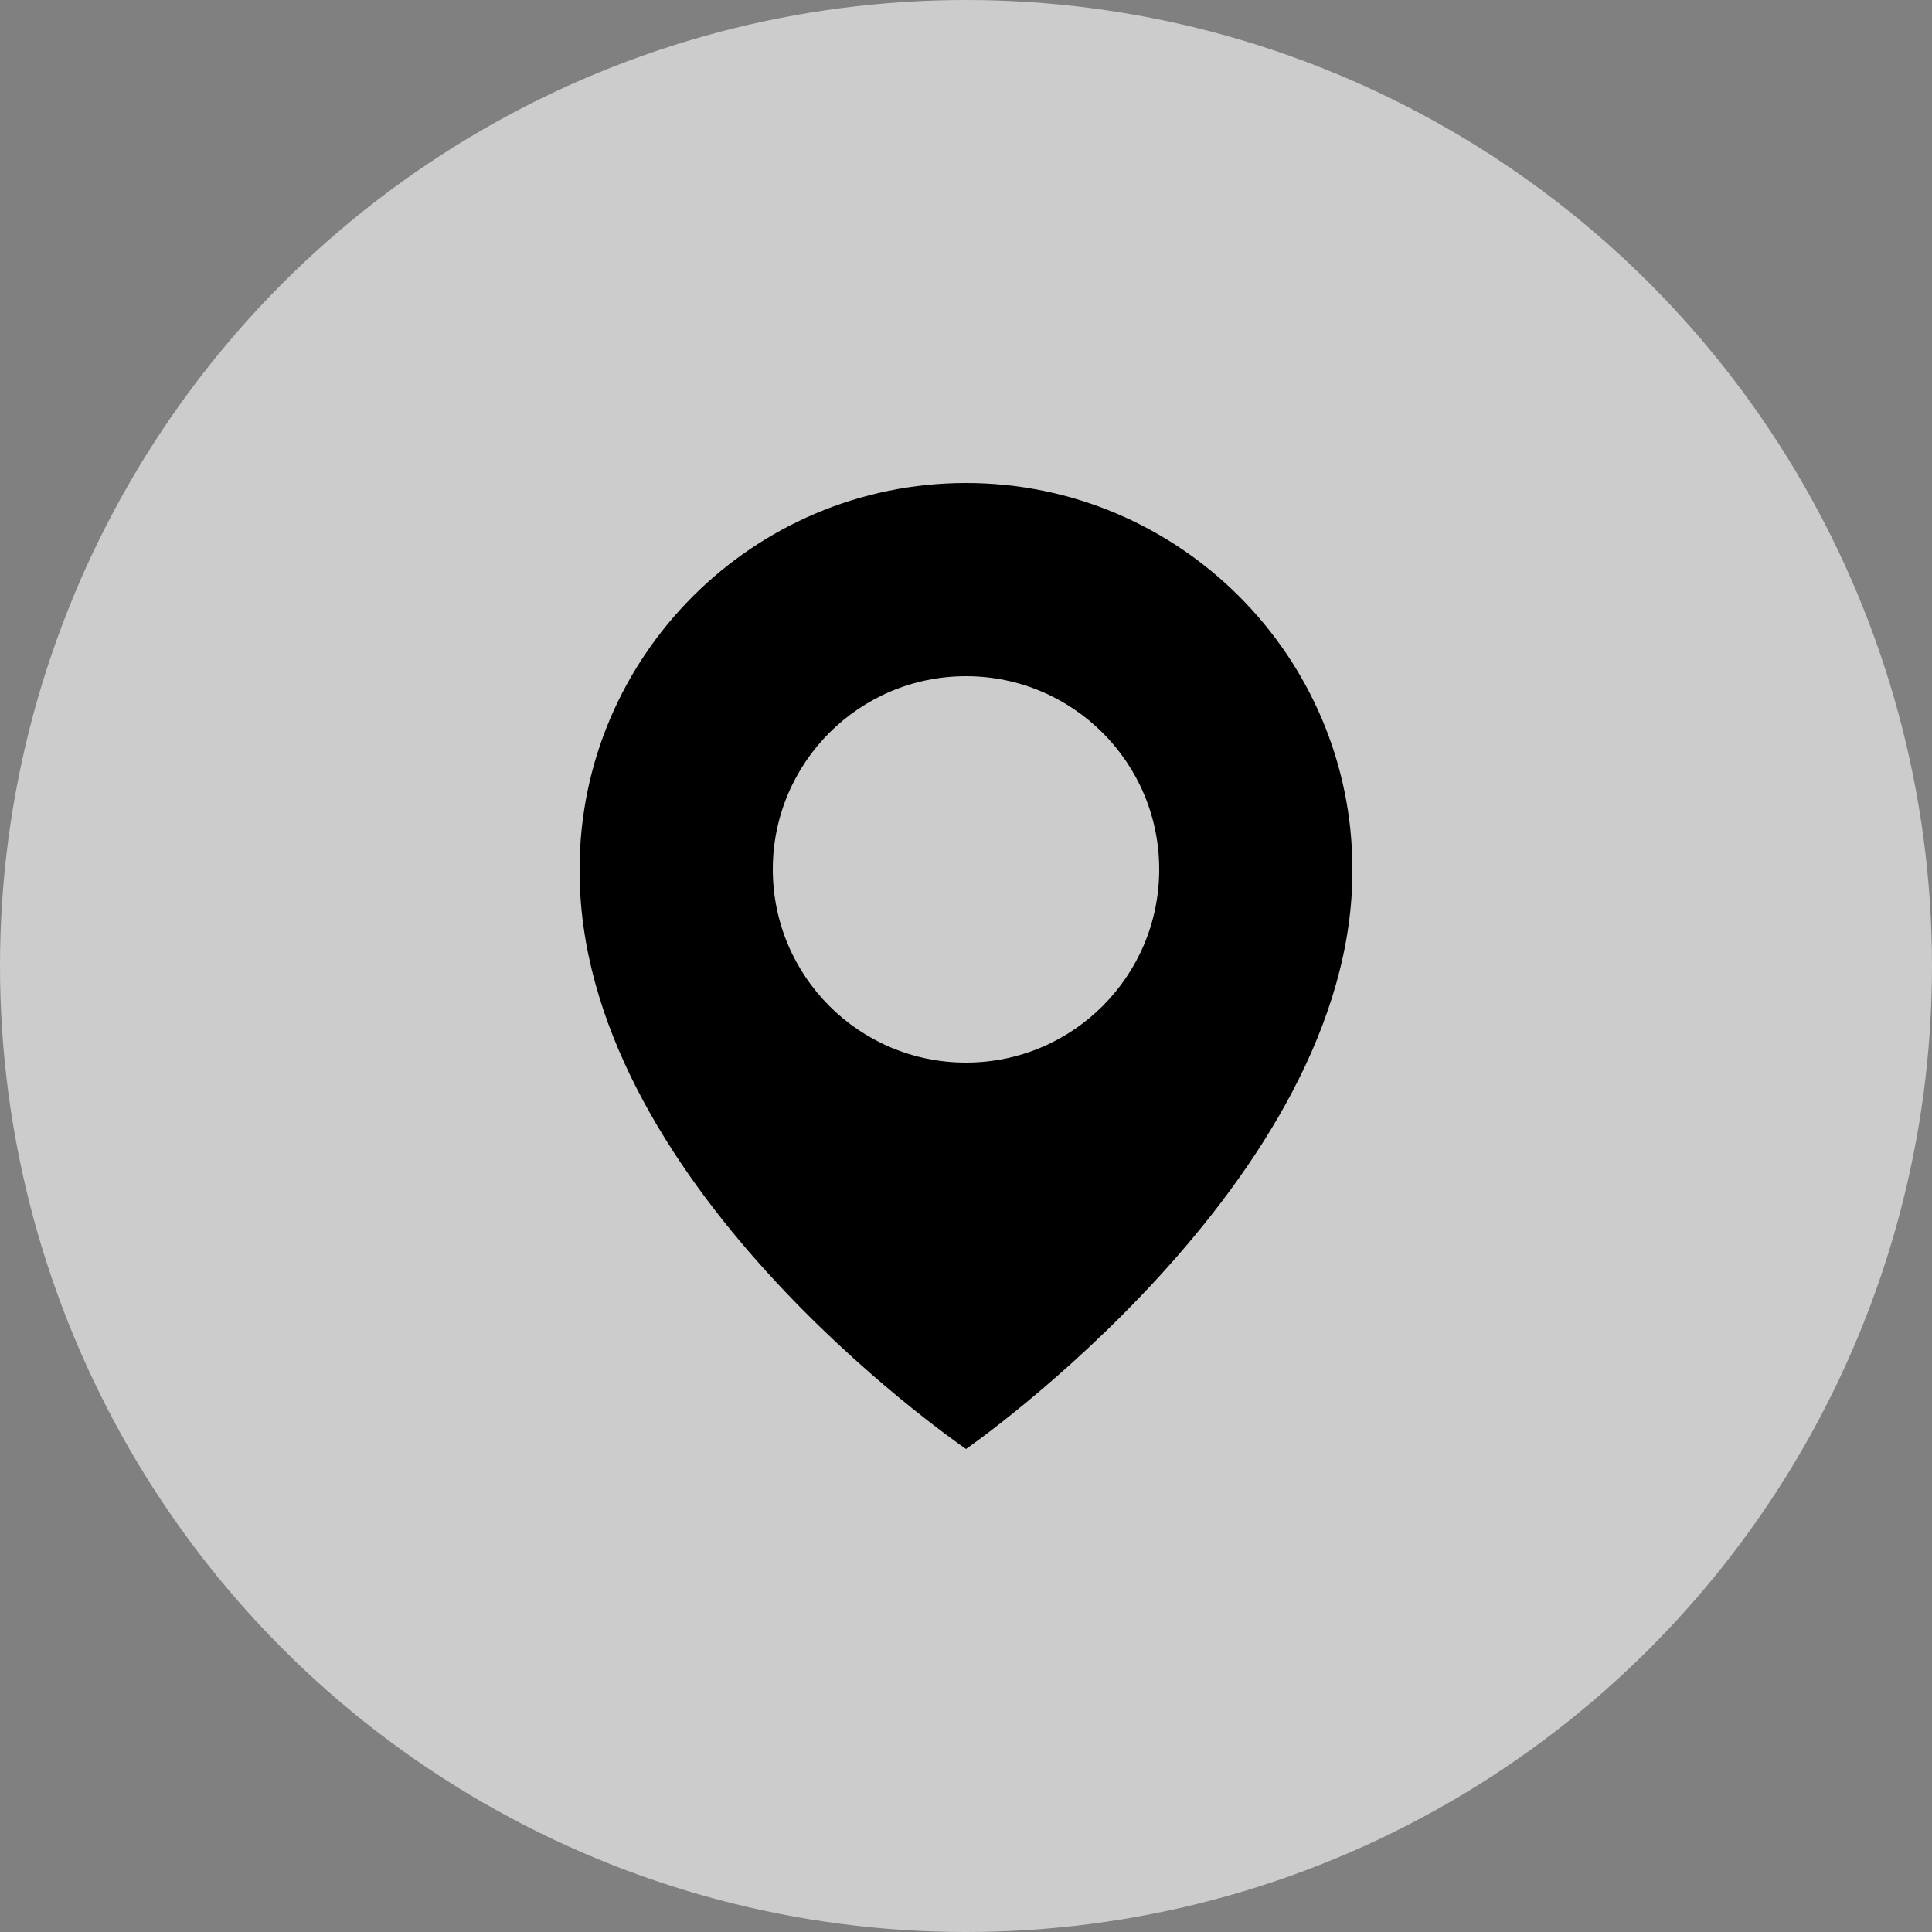
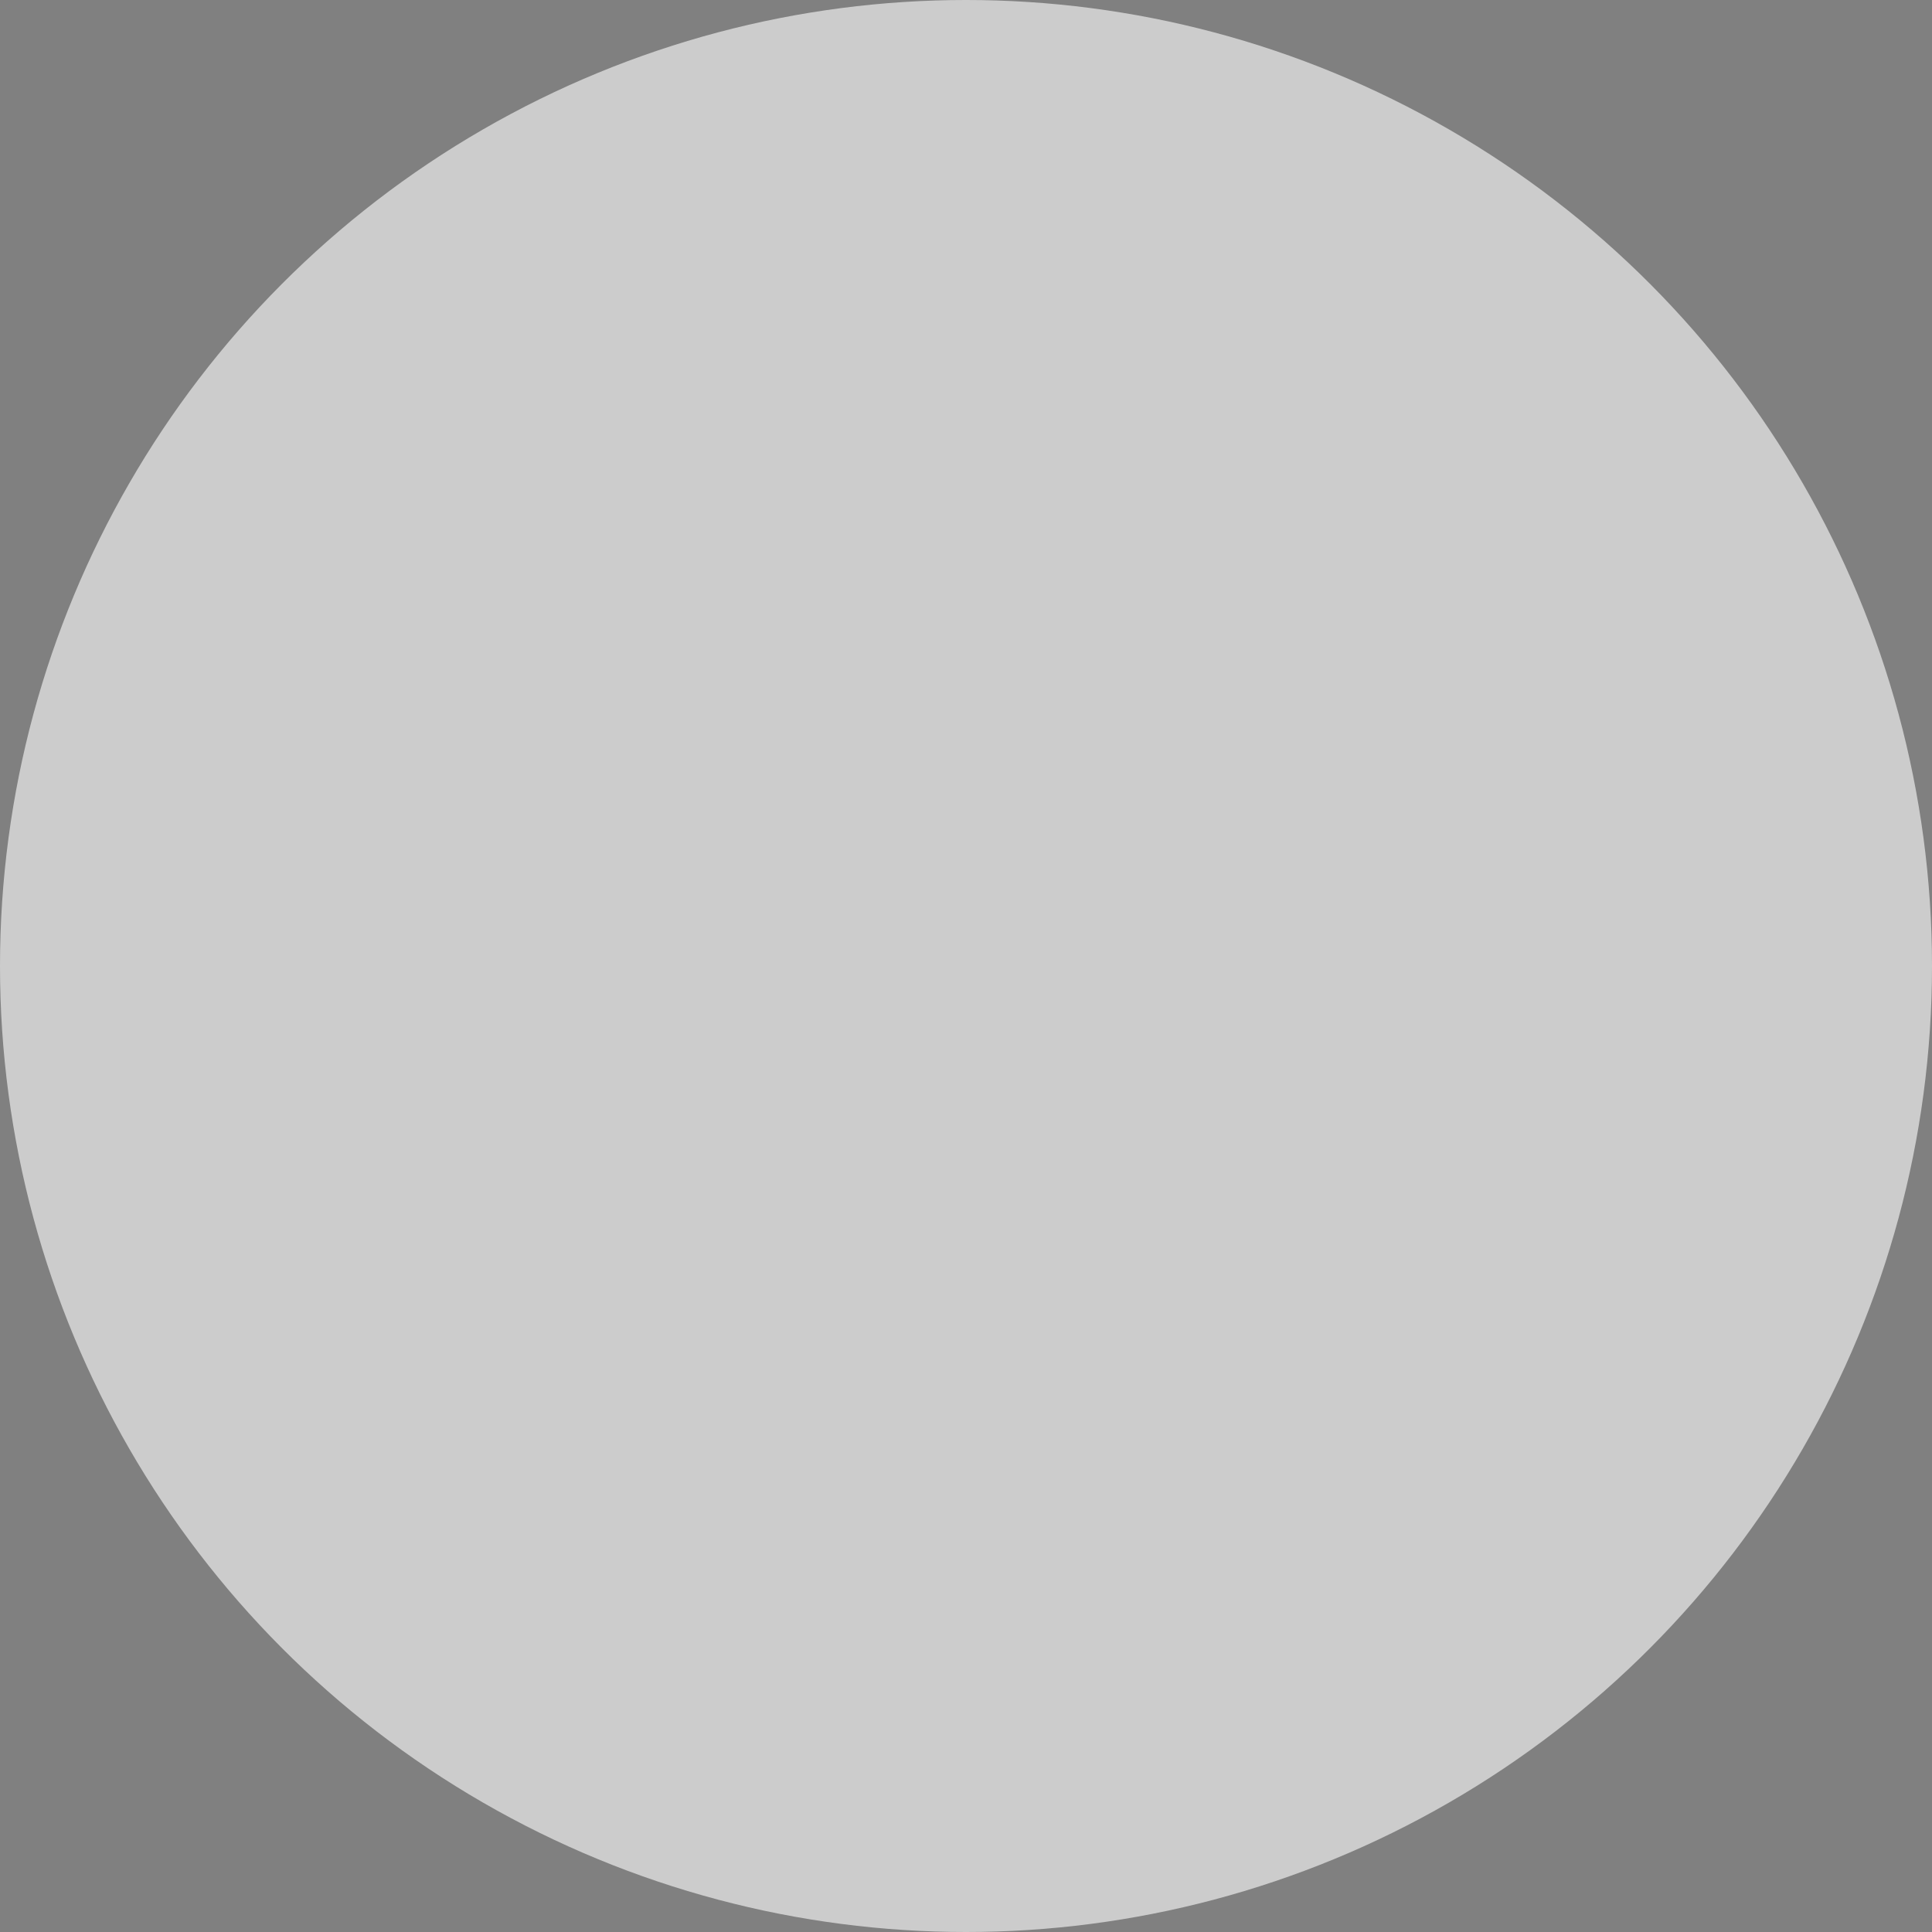
<svg xmlns="http://www.w3.org/2000/svg" width="40" height="40" viewBox="0 0 40 40" fill="none">
  <rect x="0" y="0" width="40" height="40" fill="#808080" stroke="none" />
  <circle opacity="0.6" cx="20" cy="20" r="20" fill="white" />
-   <path d="M20 10C15.589 10 12 13.589 12 17.995C11.971 24.44 19.696 29.784 20 30C20 30 28.029 24.44 28 18C28 13.589 24.411 10 20 10ZM20 22C17.79 22 16 20.21 16 18C16 15.79 17.79 14 20 14C22.21 14 24 15.79 24 18C24 20.21 22.21 22 20 22Z" fill="black" />
</svg>